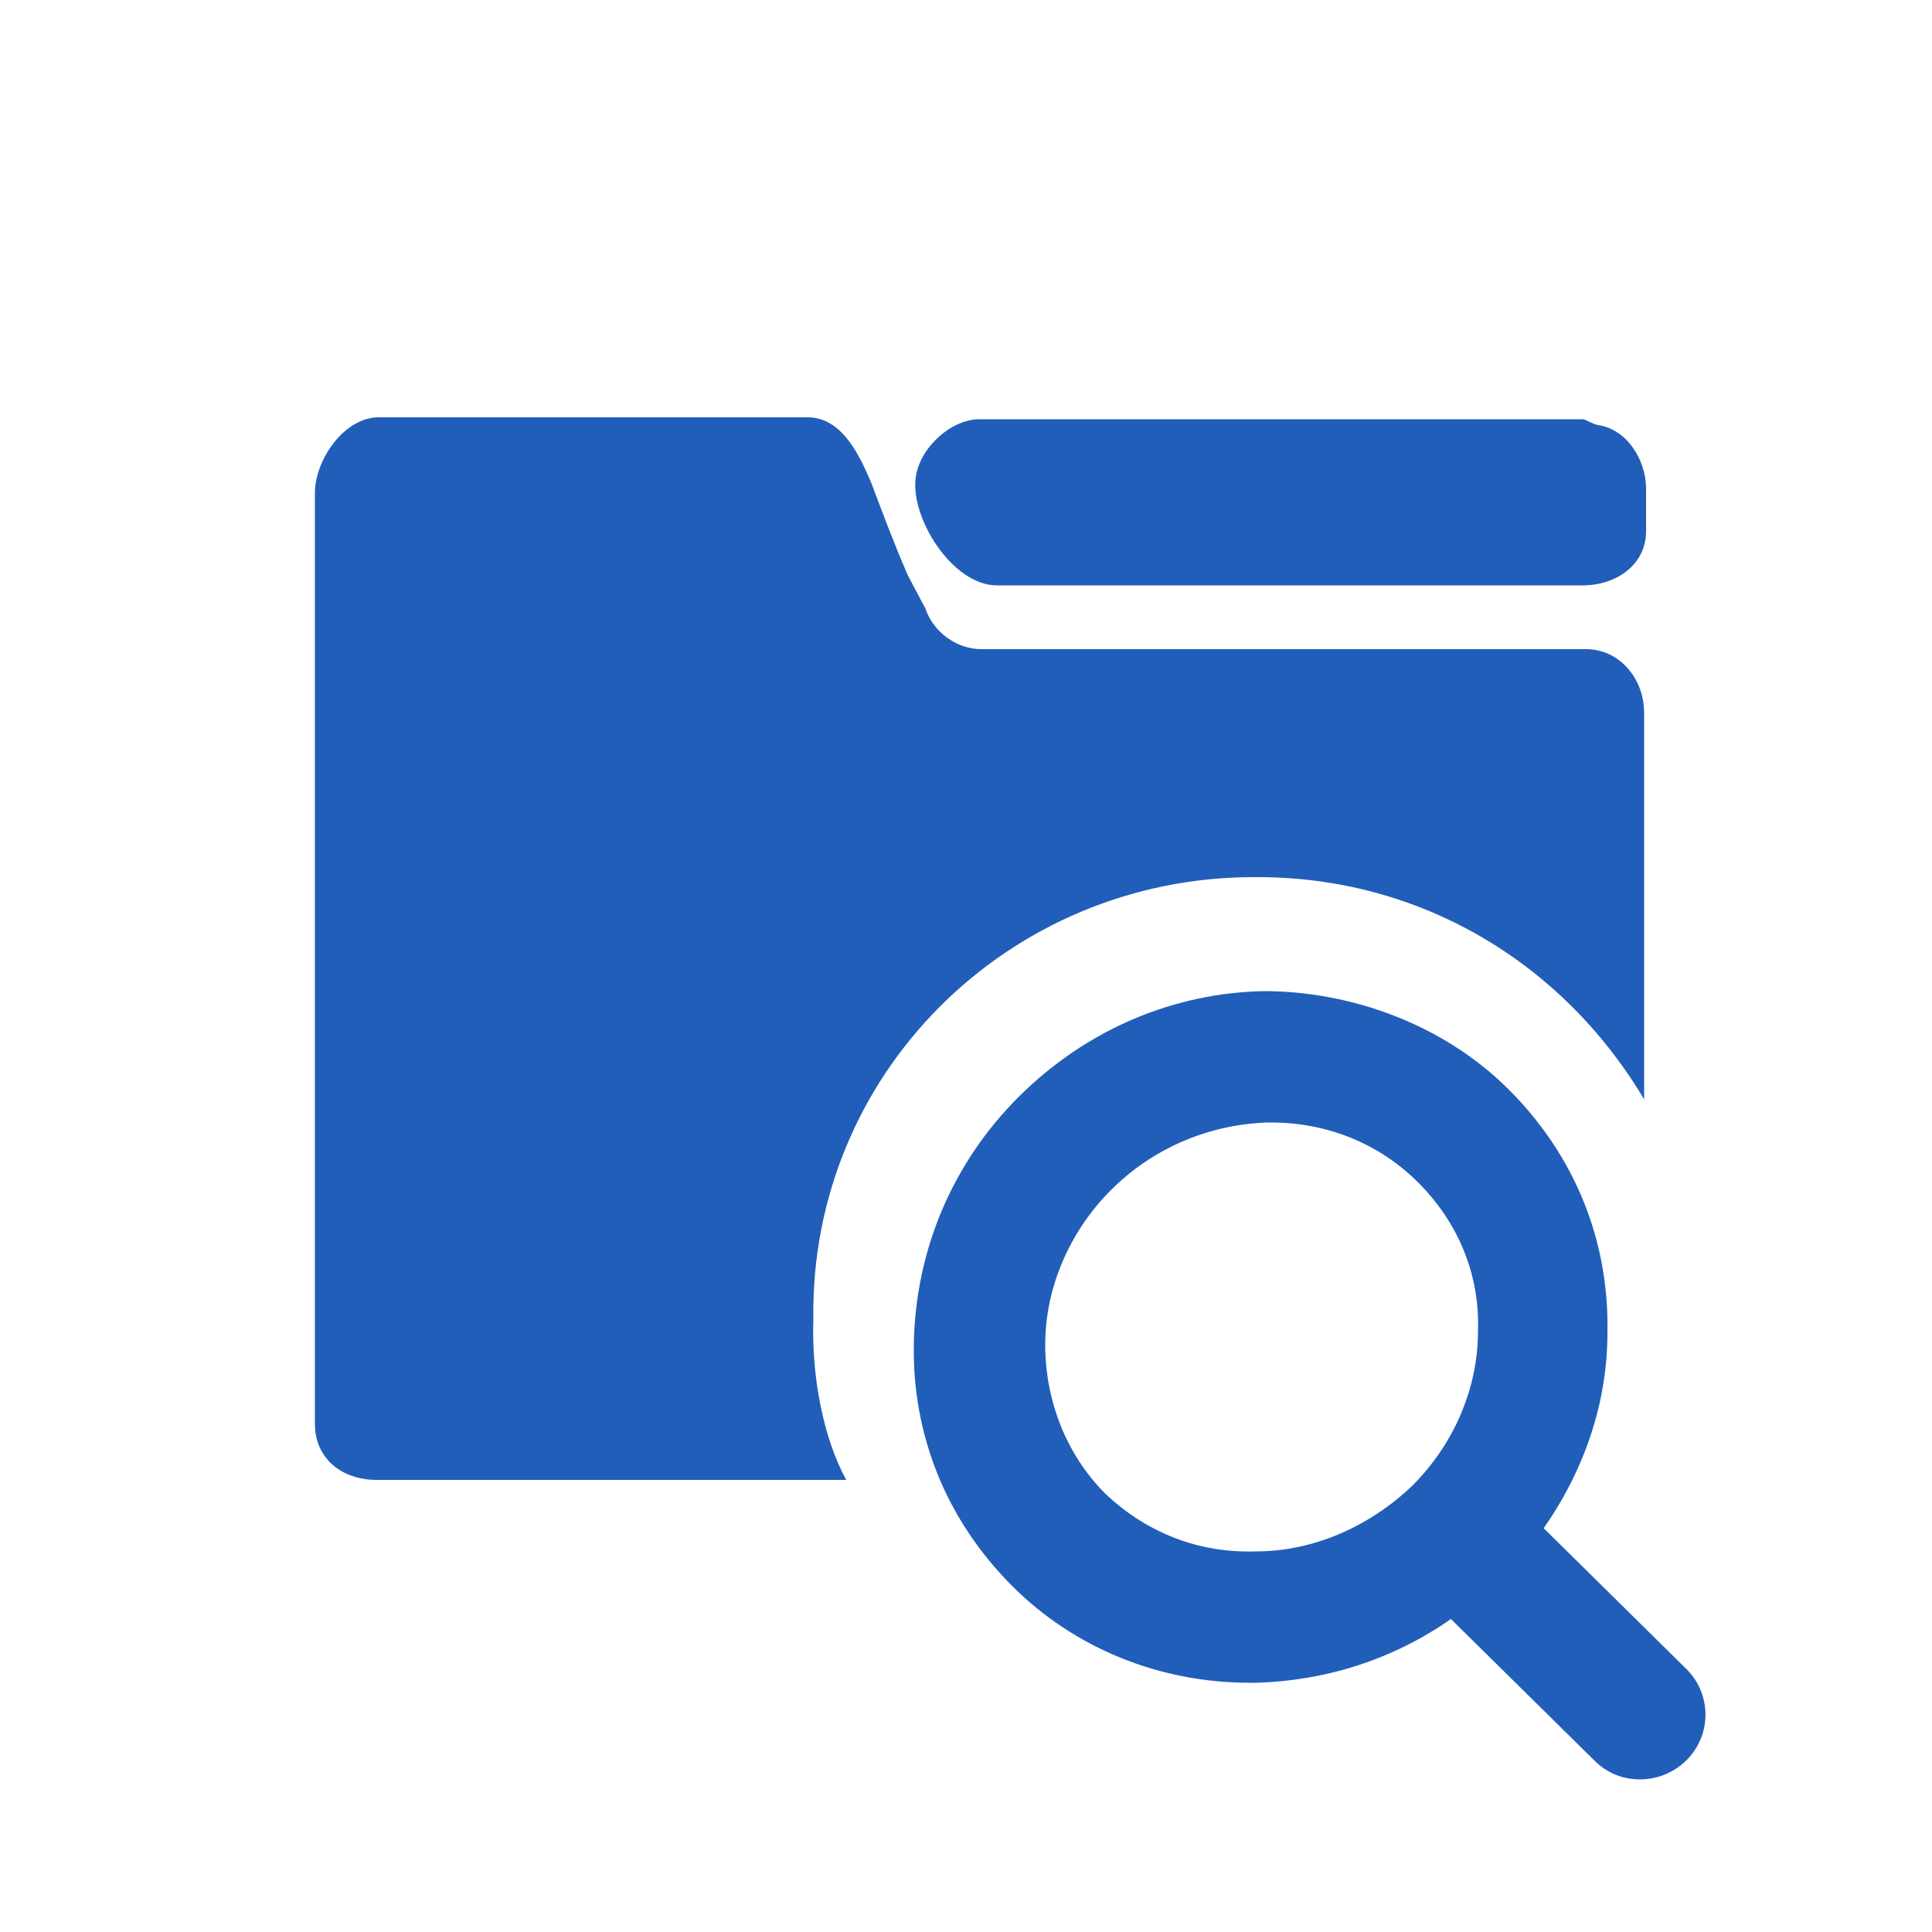
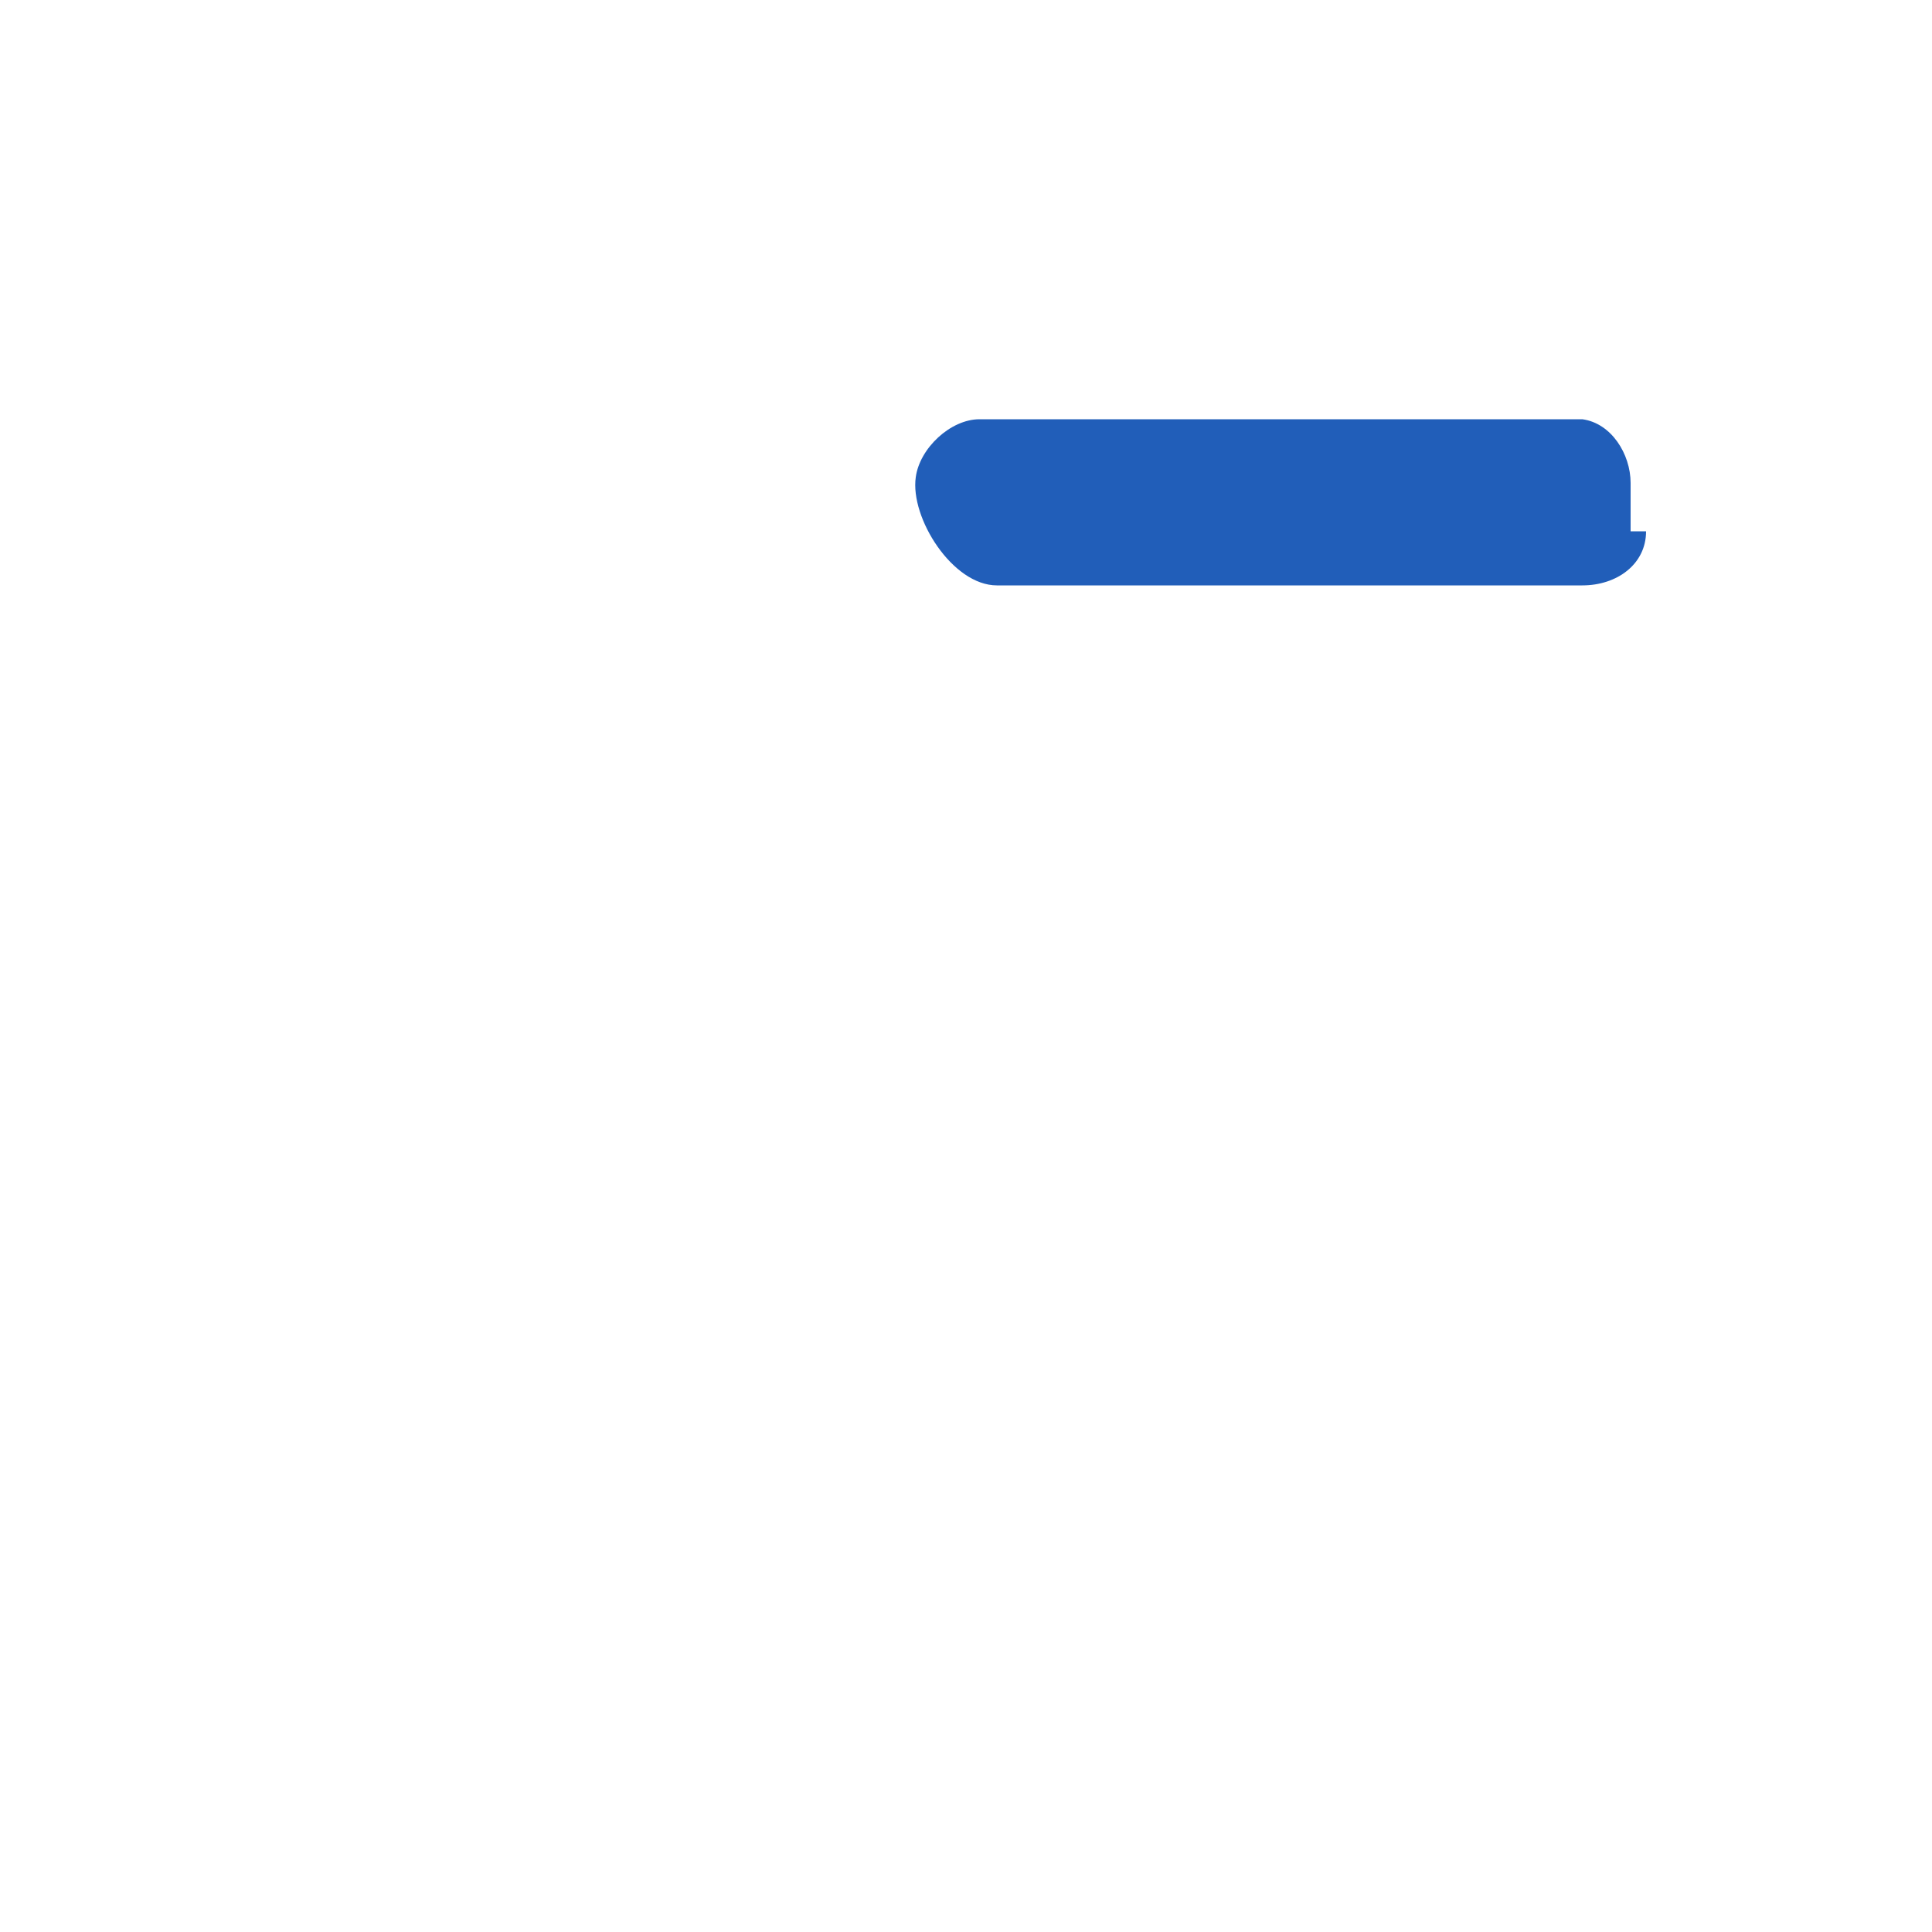
<svg xmlns="http://www.w3.org/2000/svg" viewBox="0 0 100 100">
  <g fill="#215EB9">
-     <path d="M87.3,86.4l-7.4-7.3c2.1-3,3.3-6.5,3.3-10.1c0.1-4.8-1.7-9.2-5.1-12.6c-3.4-3.4-8.2-5.1-12.7-5.1c-4.7,0.1-9.2,2-12.7,5.5   c-3.4,3.4-5.3,7.9-5.4,12.7c-0.1,4.8,1.7,9.2,5.1,12.6c3.2,3.2,7.6,5,12.3,5h0.3c3.6-0.1,7.1-1.2,10.1-3.3l7.4,7.3   c0.7,0.7,1.5,1,2.4,1c0.8,0,1.7-0.3,2.4-1C88.6,89.8,88.6,87.7,87.3,86.4z M73.1,76.9C70.9,79,68,80.3,65,80.3c-3,0.1-5.7-1-7.8-3   c-2-2-3.1-4.8-3.1-7.7c0-3,1.3-5.9,3.4-8c2.2-2.2,5.1-3.4,8.1-3.5h0.2c2.9,0,5.6,1.1,7.6,3.1c2.1,2.1,3.2,4.8,3.1,7.7   C76.5,71.8,75.3,74.7,73.1,76.9z" />
    <g>
-       <path d="M85.1,56.9c-4.3-7.2-11.7-11.5-20-11.5h-0.2c-12.7,0-23,10.2-22.8,22.9c-0.1,2.9,0.5,6.1,1.7,8.3H19.5    c-1.8,0-3.2-1.1-3.2-2.9V25.5c0-1.6,1.4-3.8,3.2-3.9h22.3c1.8,0,2.7,2,3.3,3.4c0.6,1.6,1.2,3.2,1.9,4.8l0.9,1.7    c0.4,1.2,1.6,2.1,2.9,2.1h31.3c1.7,0,3,1.5,3,3.3L85.1,56.9z M85.1,56.9" />
-       <path d="M85.2,27.5c0,1.7-1.5,2.8-3.3,2.8H51.6c-2.3,0-4.5-3.5-4.2-5.6c0.2-1.5,1.8-3,3.3-3h31.2c0.2,0,0.4,0.2,0.8,0.3    c1.5,0.2,2.5,1.8,2.5,3.3V27.5z M85.2,27.5" />
+       <path d="M85.2,27.5c0,1.7-1.5,2.8-3.3,2.8H51.6c-2.3,0-4.5-3.5-4.2-5.6c0.2-1.5,1.8-3,3.3-3h31.2c1.5,0.2,2.5,1.8,2.5,3.3V27.5z M85.2,27.5" />
    </g>
  </g>
</svg>